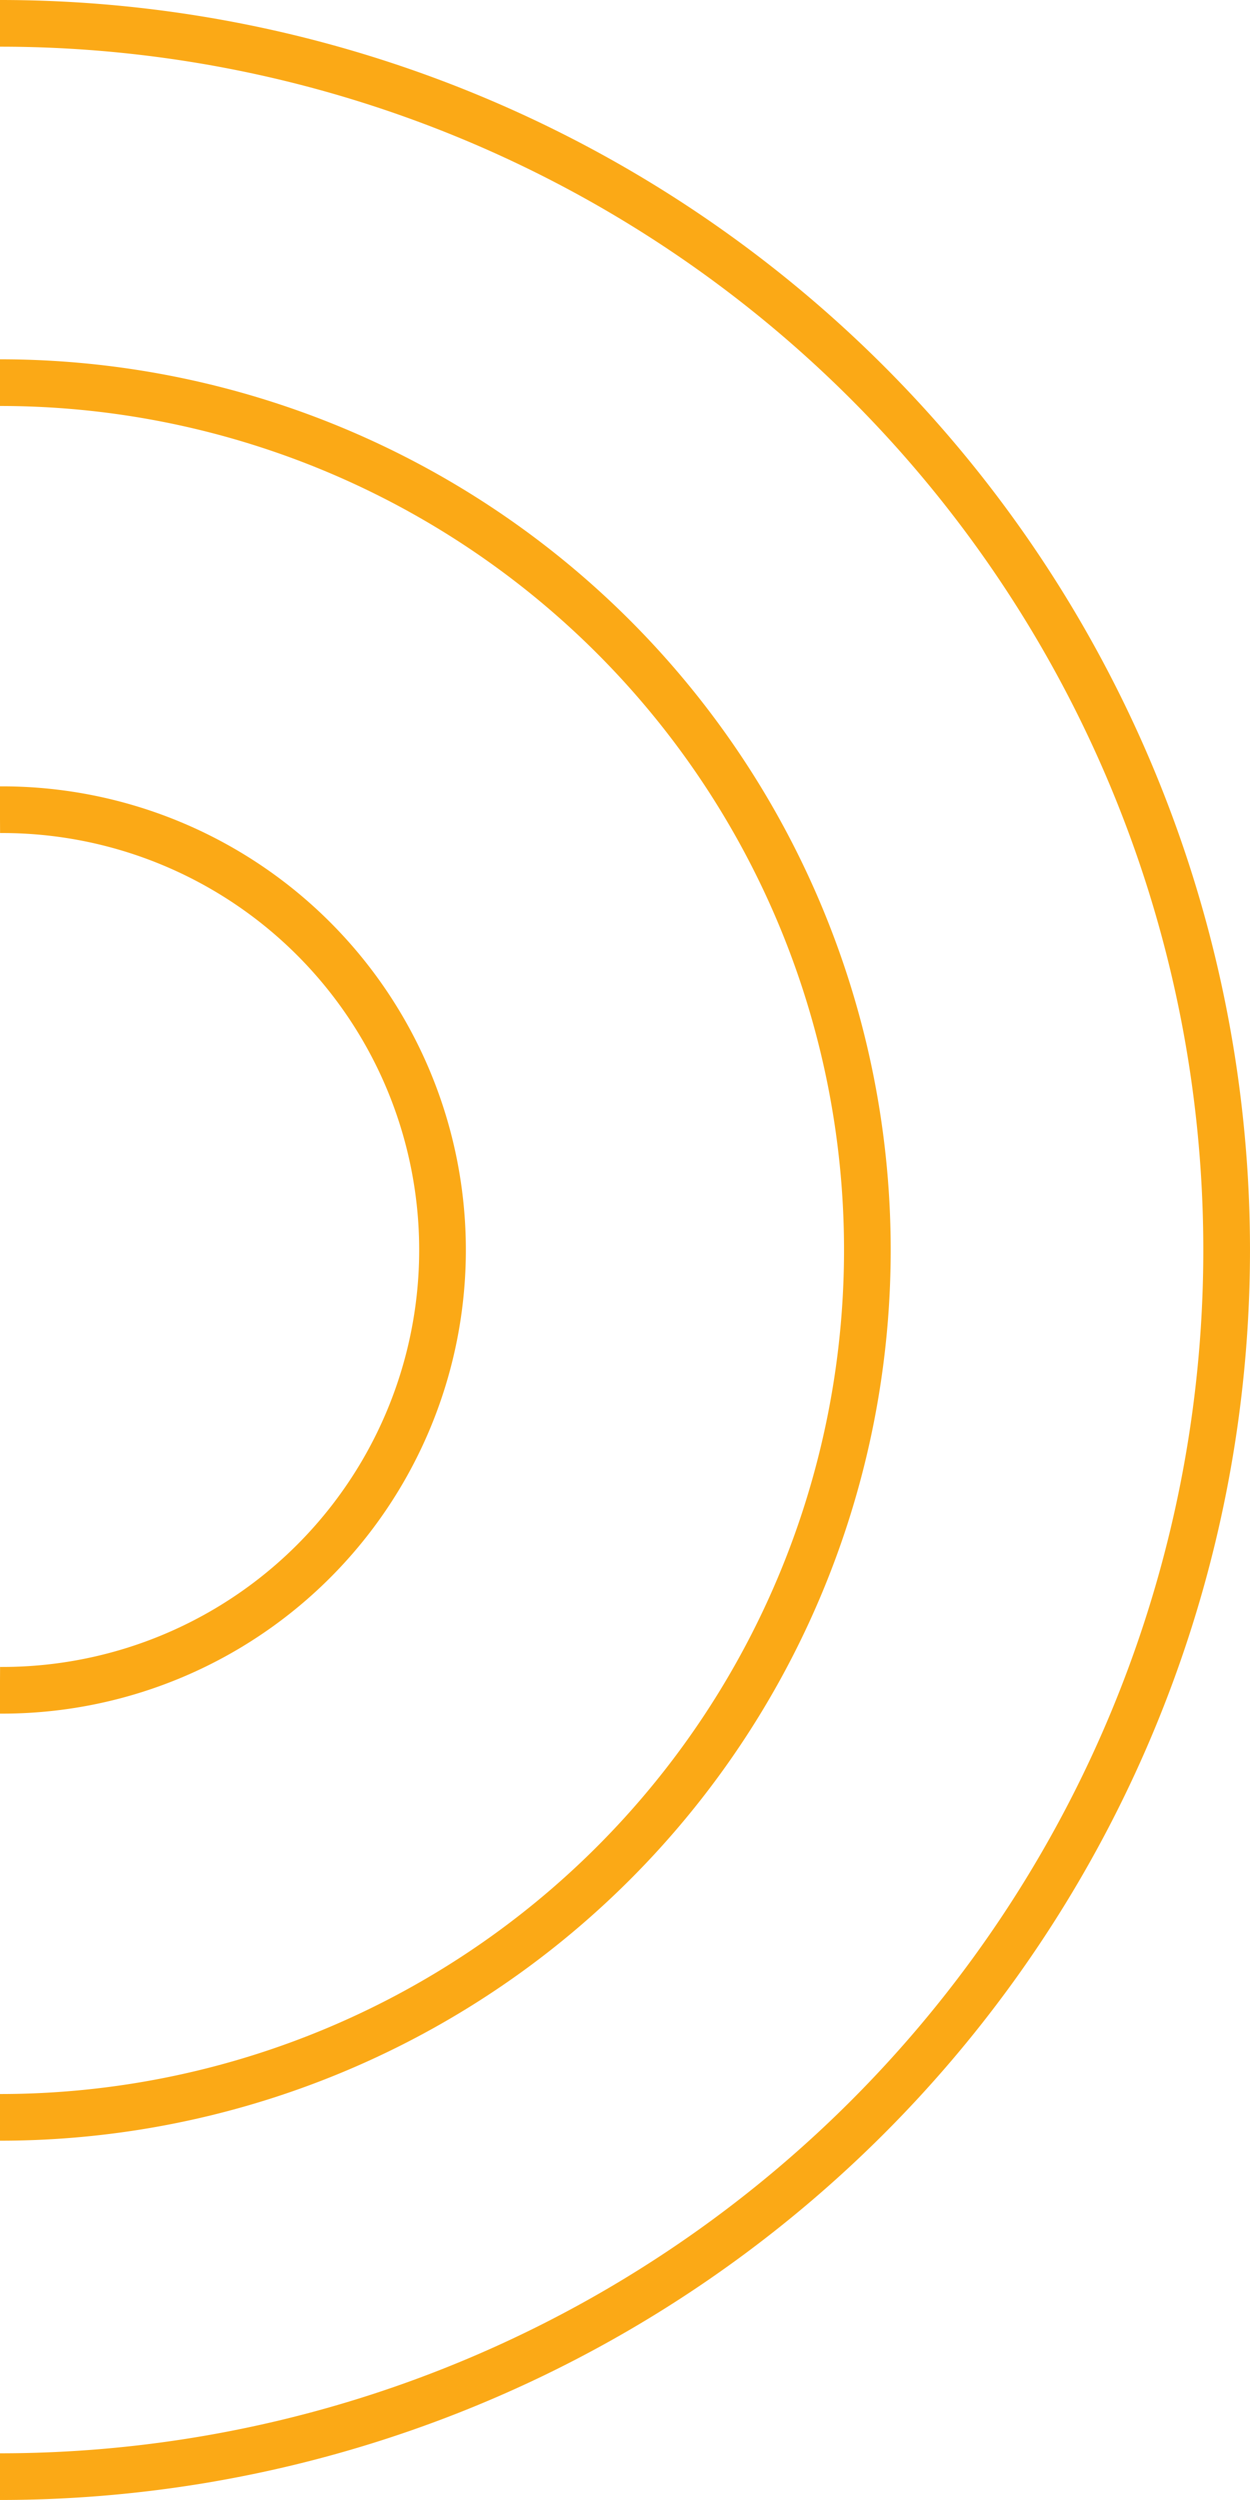
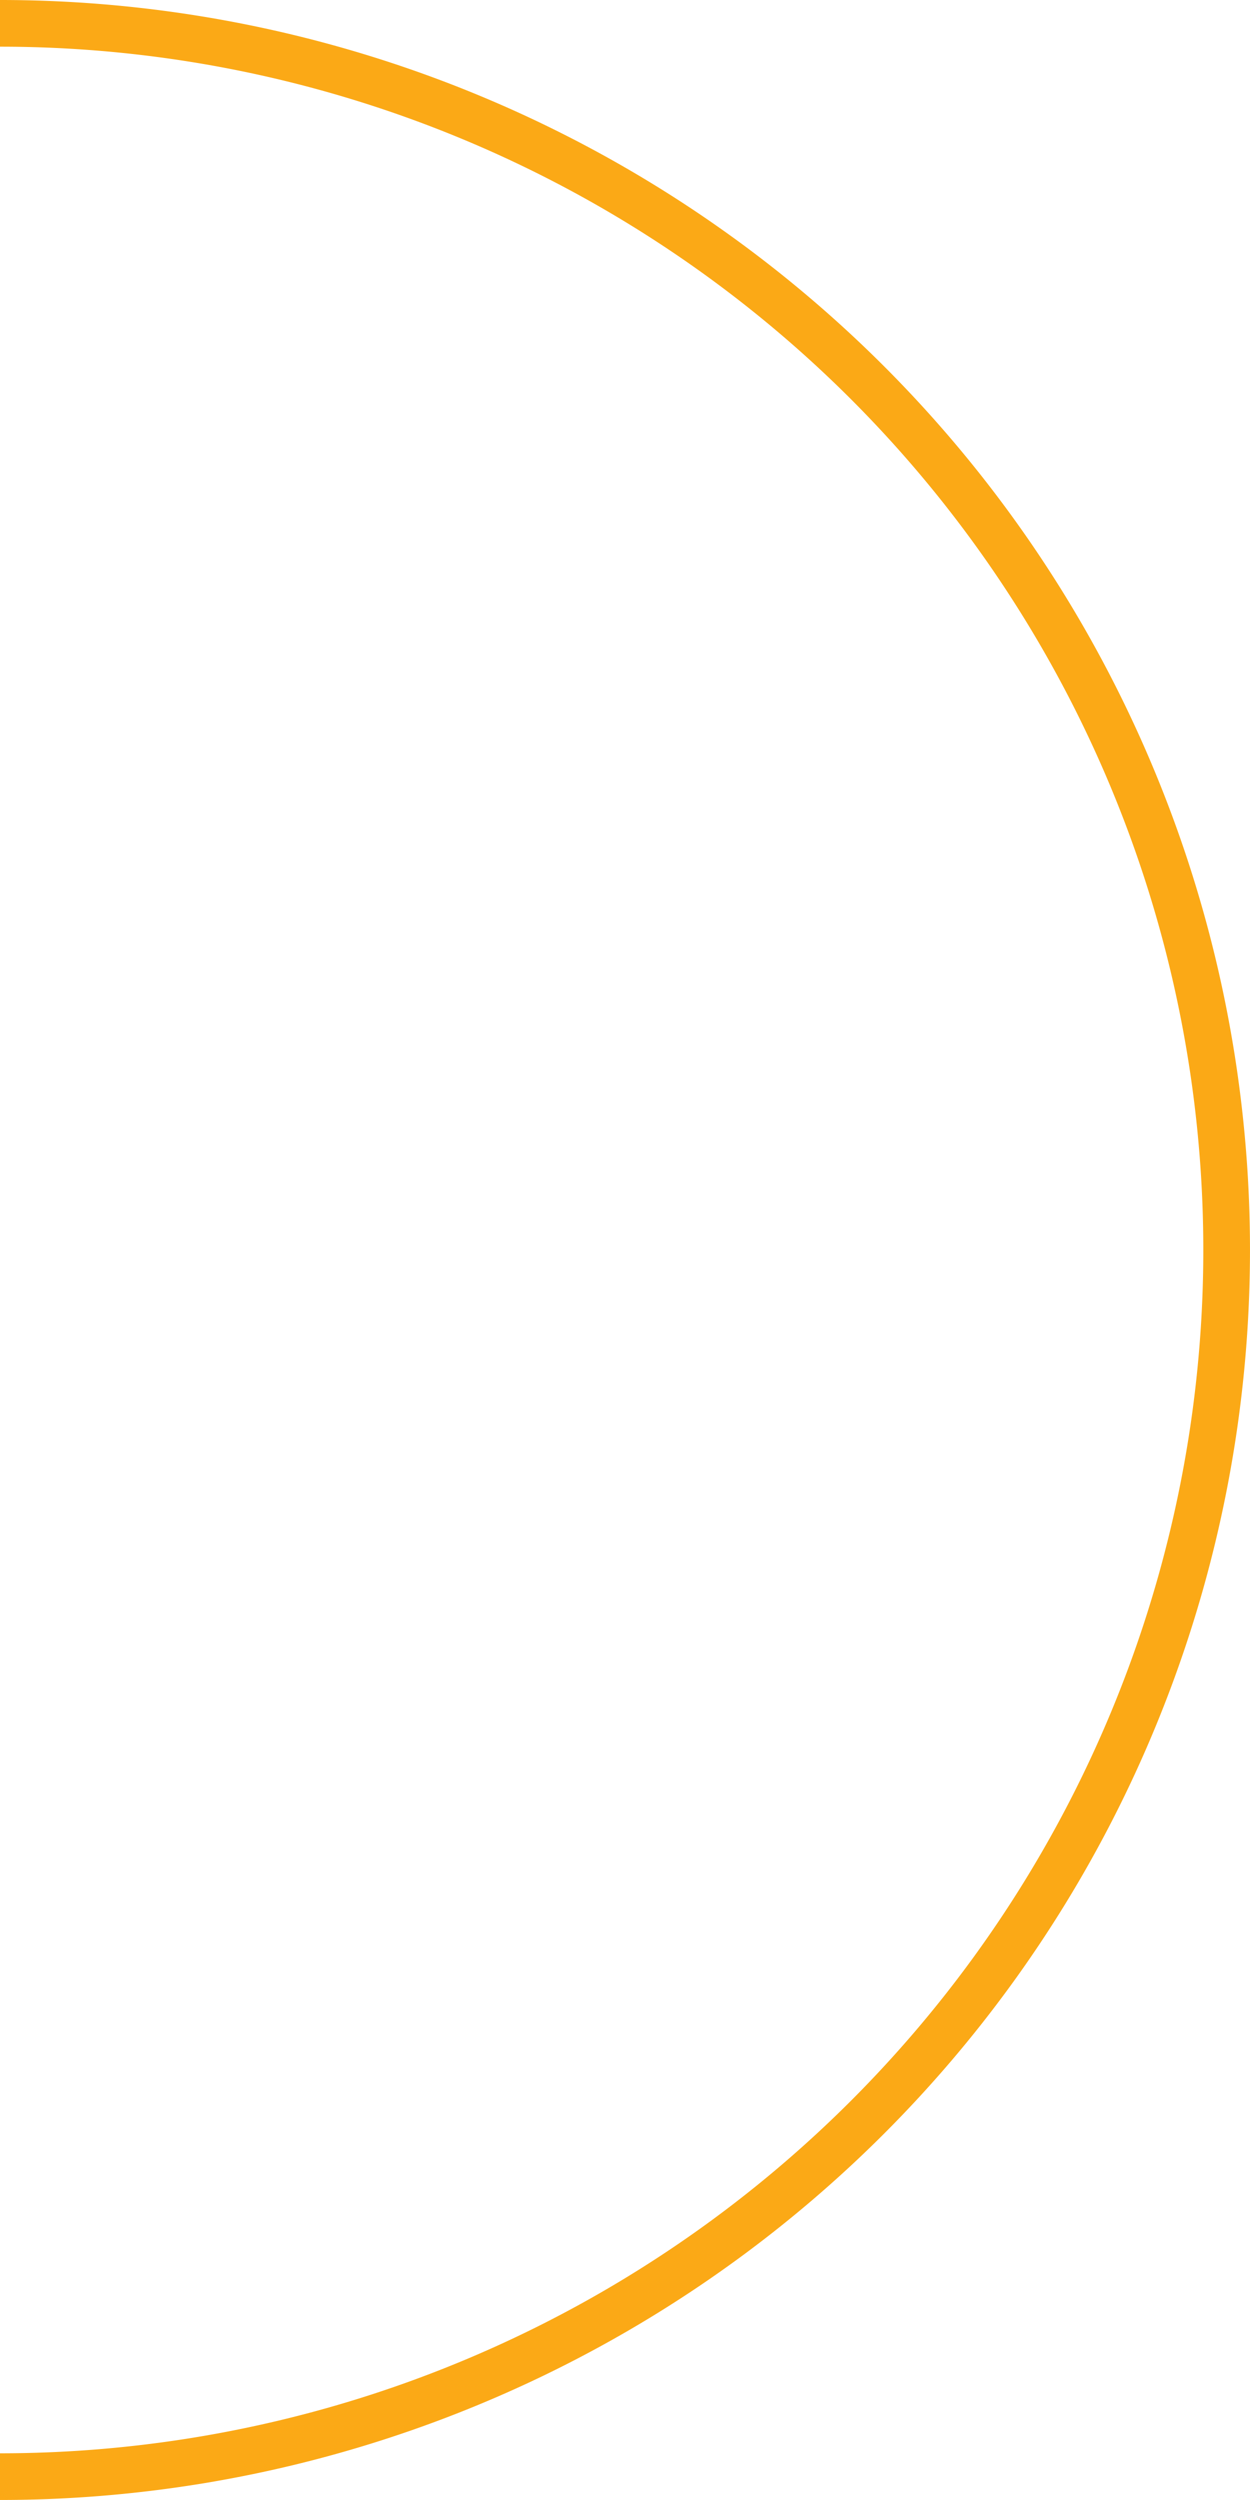
<svg xmlns="http://www.w3.org/2000/svg" width="107.112" height="214.222" viewBox="0 0 107.112 214.222">
  <defs>
    <style>.a{fill:none;stroke:#fba916;stroke-miterlimit:10;stroke-width:4px;}</style>
  </defs>
  <g transform="translate(2247.825 3004.974) rotate(180)">
    <path class="a" d="M2247.825,3002.974a105.111,105.111,0,1,1,0-210.222" />
-     <path class="a" d="M2239.131,2963.492a74.324,74.324,0,1,1,0-148.648" transform="translate(8.694 8.694)" />
-     <path class="a" d="M2228.8,2916.562a37.729,37.729,0,1,1,0-75.457" transform="translate(19.029 19.029)" />
  </g>
</svg>